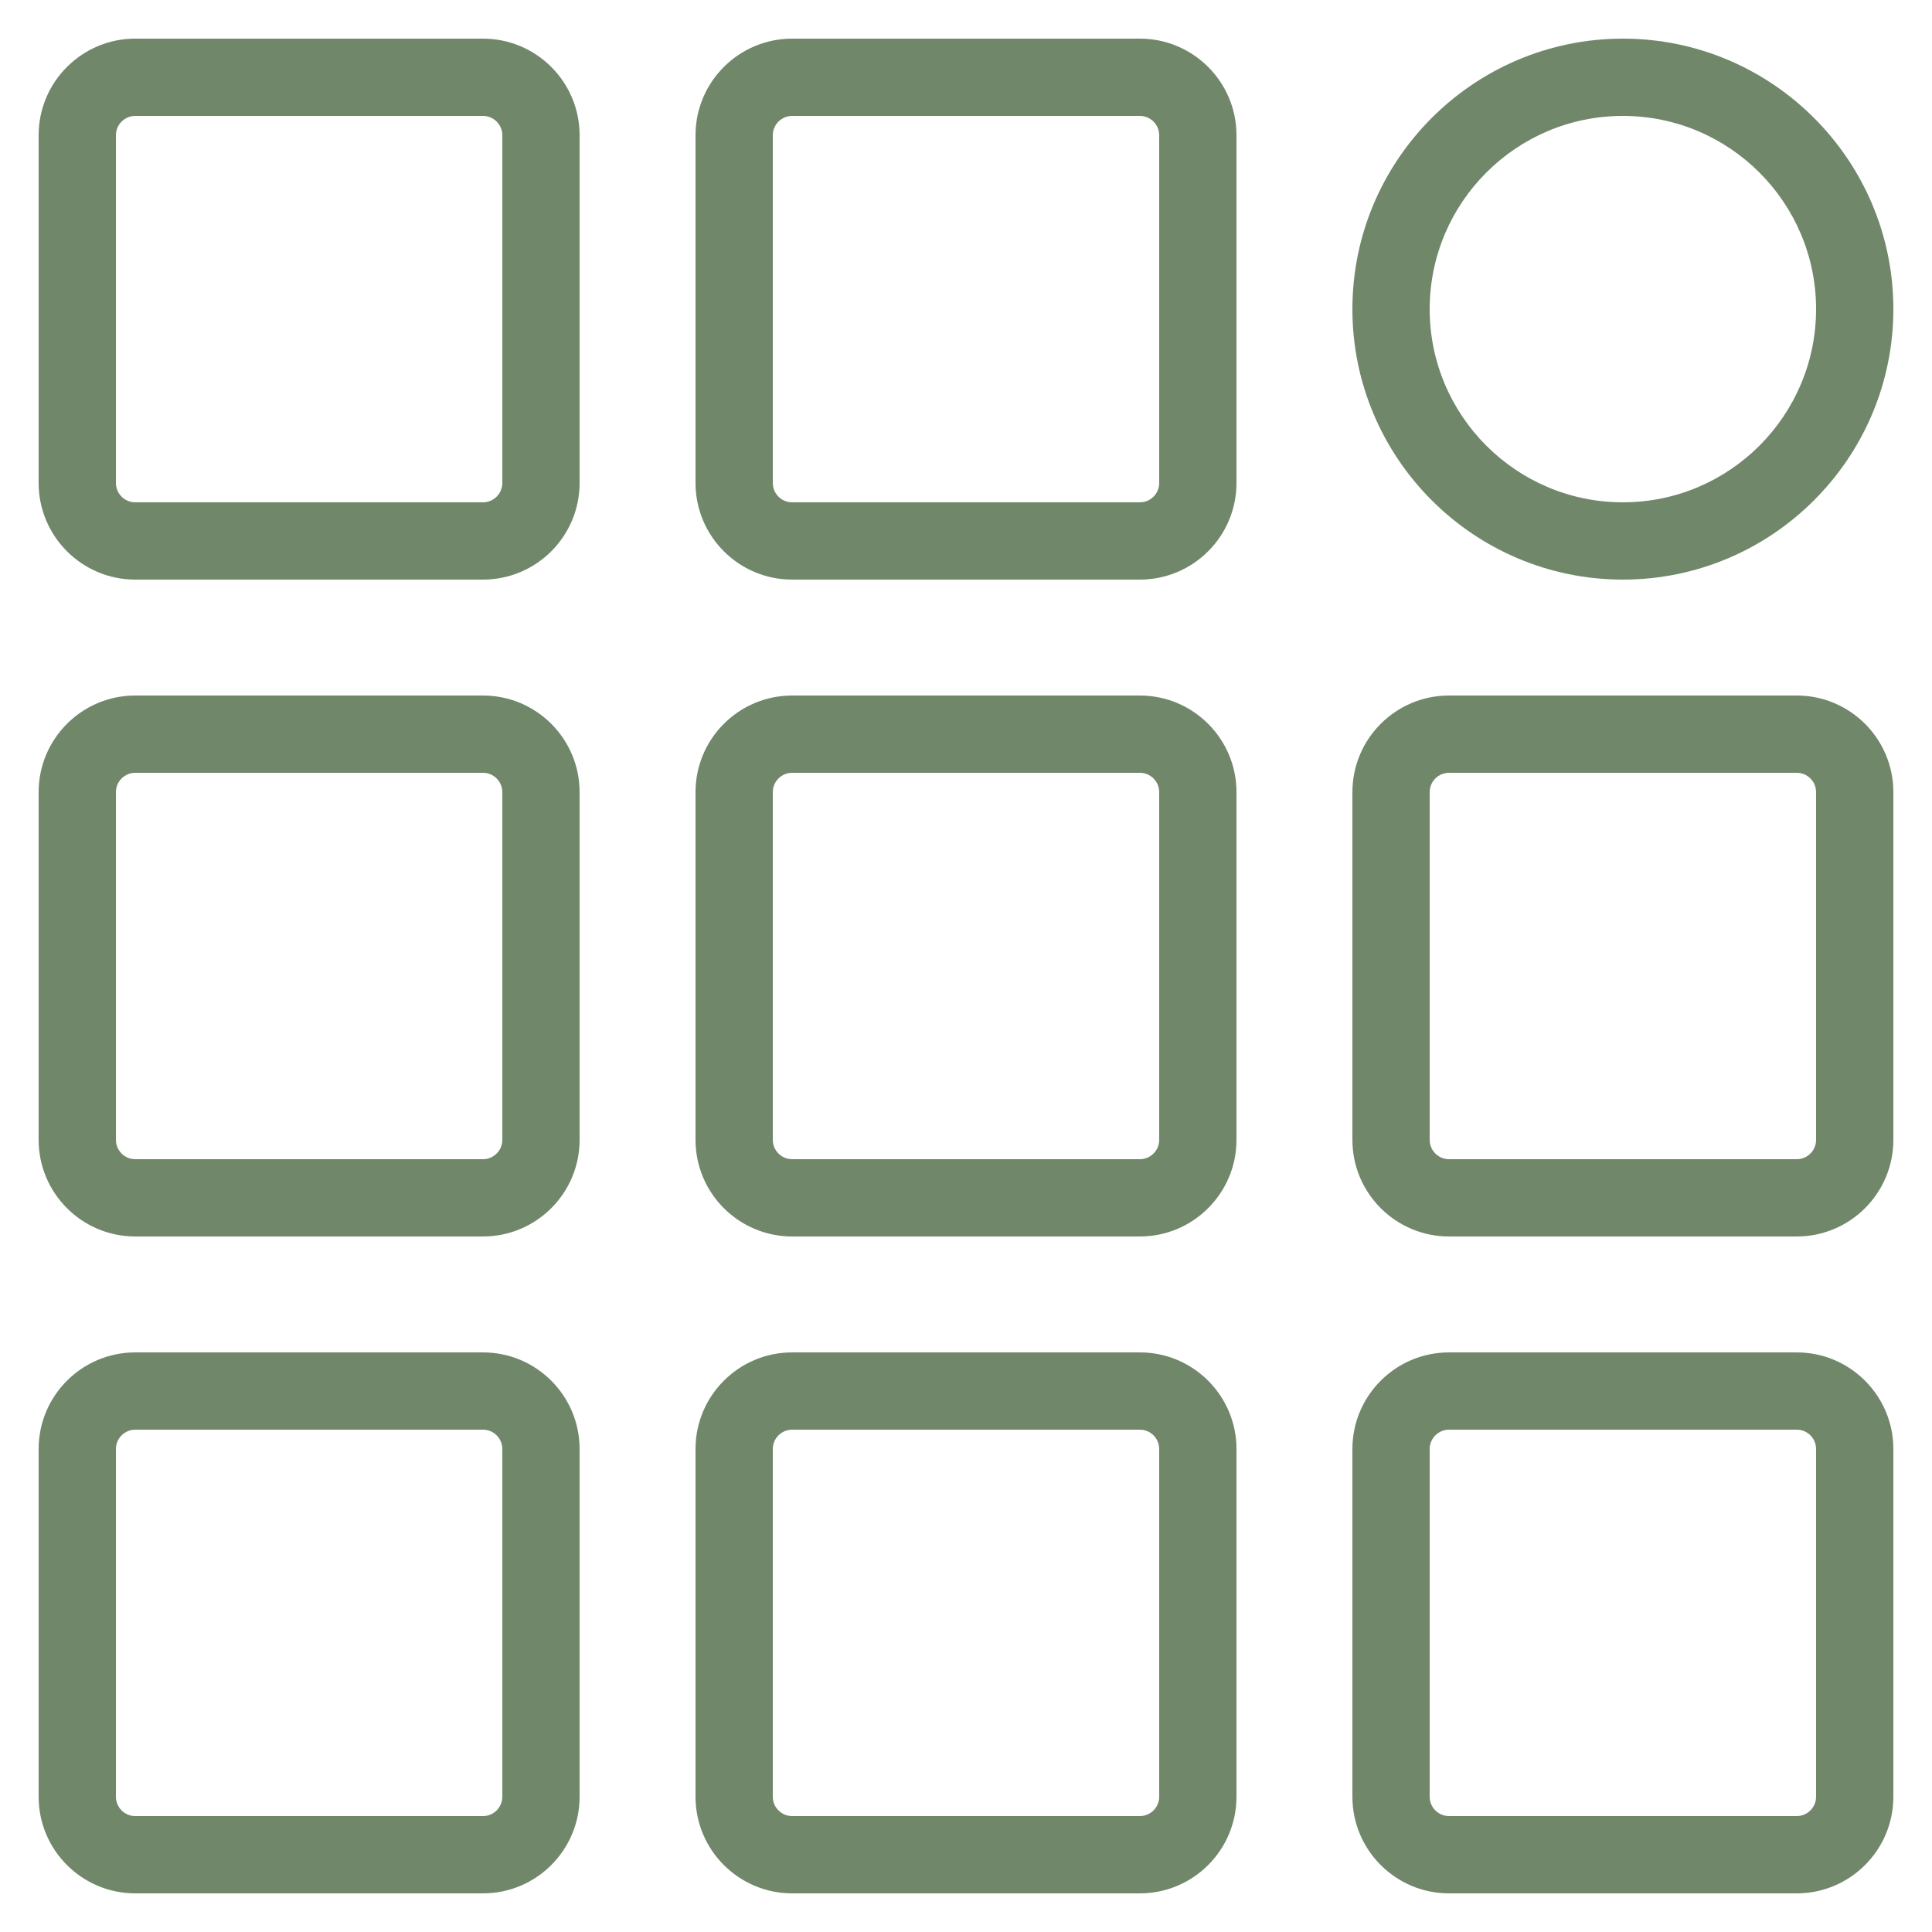
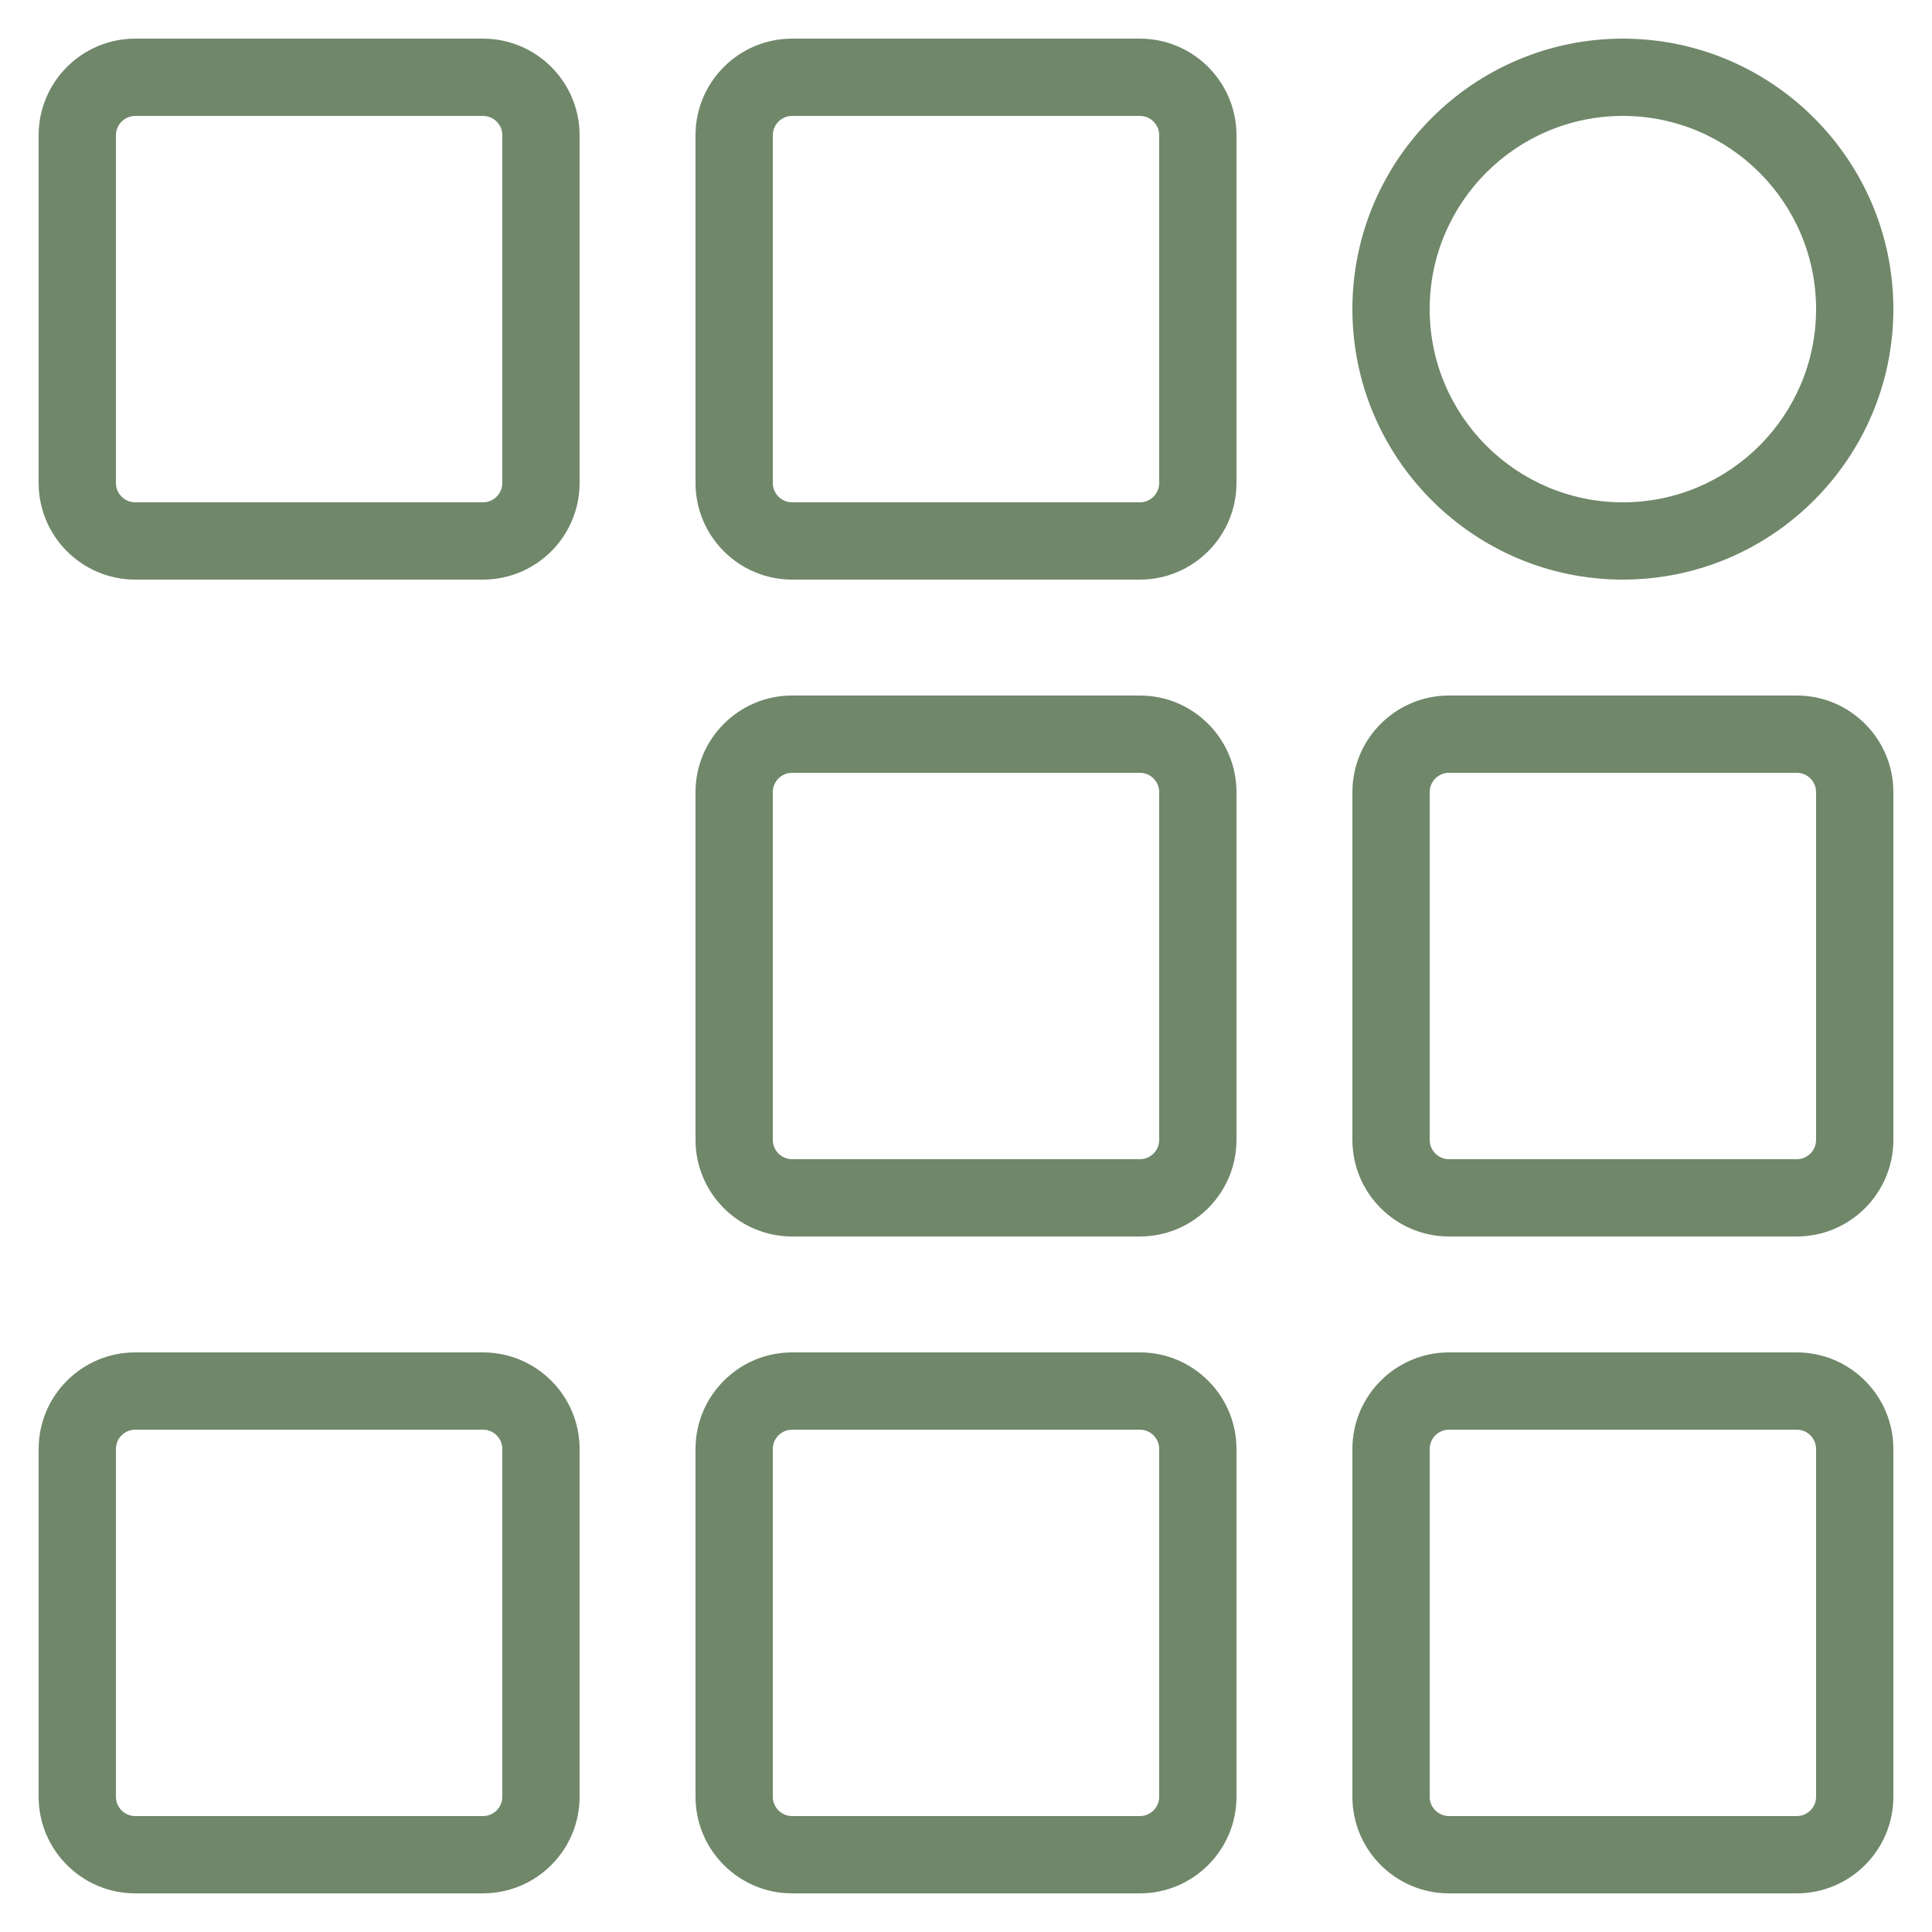
<svg xmlns="http://www.w3.org/2000/svg" viewBox="0 0 100 100" fill-rule="evenodd">
  <path d="m7 30h18c2.758 0 5-2.242 5-5v-18c0-2.758-2.242-5-5-5h-18c-2.758 0-5 2.242-5 5v18c0 2.758 2.242 5 5 5zm-1-23c0-0.551 0.449-1 1-1h18c0.551 0 1 0.449 1 1v18c0 0.551-0.449 1-1 1h-18c-0.551 0-1-0.449-1-1z" fill="#70876a" />
  <path d="m64 7c0-2.758-2.242-5-5-5h-18c-2.758 0-5 2.242-5 5v18c0 2.758 2.242 5 5 5h18c2.758 0 5-2.242 5-5zm-4 18c0 0.551-0.449 1-1 1h-18c-0.551 0-1-0.449-1-1v-18c0-0.551 0.449-1 1-1h18c0.551 0 1 0.449 1 1z" fill="#70876a" />
-   <path d="m7 64h18c2.758 0 5-2.242 5-5v-18c0-2.758-2.242-5-5-5h-18c-2.758 0-5 2.242-5 5v18c0 2.758 2.242 5 5 5zm-1-23c0-0.551 0.449-1 1-1h18c0.551 0 1 0.449 1 1v18c0 0.551-0.449 1-1 1h-18c-0.551 0-1-0.449-1-1z" fill="#70876a" />
  <path d="m98 41c0-2.758-2.242-5-5-5h-18c-2.758 0-5 2.242-5 5v18c0 2.758 2.242 5 5 5h18c2.758 0 5-2.242 5-5zm-4 18c0 0.551-0.449 1-1 1h-18c-0.551 0-1-0.449-1-1v-18c0-0.551 0.449-1 1-1h18c0.551 0 1 0.449 1 1z" fill="#70876a" />
  <path d="m59 36h-18c-2.758 0-5 2.242-5 5v18c0 2.758 2.242 5 5 5h18c2.758 0 5-2.242 5-5v-18c0-2.758-2.242-5-5-5zm1 23c0 0.551-0.449 1-1 1h-18c-0.551 0-1-0.449-1-1v-18c0-0.551 0.449-1 1-1h18c0.551 0 1 0.449 1 1z" fill="#70876a" />
  <path d="m7 98h18c2.758 0 5-2.242 5-5v-18c0-2.758-2.242-5-5-5h-18c-2.758 0-5 2.242-5 5v18c0 2.758 2.242 5 5 5zm-1-23c0-0.551 0.449-1 1-1h18c0.551 0 1 0.449 1 1v18c0 0.551-0.449 1-1 1h-18c-0.551 0-1-0.449-1-1z" fill="#70876a" />
  <path d="m98 75c0-2.758-2.242-5-5-5h-18c-2.758 0-5 2.242-5 5v18c0 2.758 2.242 5 5 5h18c2.758 0 5-2.242 5-5zm-4 18c0 0.551-0.449 1-1 1h-18c-0.551 0-1-0.449-1-1v-18c0-0.551 0.449-1 1-1h18c0.551 0 1 0.449 1 1z" fill="#70876a" />
  <path d="m64 93v-18c0-2.758-2.242-5-5-5h-18c-2.758 0-5 2.242-5 5v18c0 2.758 2.242 5 5 5h18c2.758 0 5-2.242 5-5zm-24 0v-18c0-0.551 0.449-1 1-1h18c0.551 0 1 0.449 1 1v18c0 0.551-0.449 1-1 1h-18c-0.551 0-1-0.449-1-1z" fill="#70876a" />
-   <path d="m70 16c0 7.719 6.281 14 14 14s14-6.281 14-14-6.281-14-14-14-14 6.281-14 14zm14-10c5.516 0 10 4.484 10 10s-4.484 10-10 10-10-4.484-10-10 4.484-10 10-10z" fill="#70876a" />
+   <path d="m70 16c0 7.719 6.281 14 14 14s14-6.281 14-14-6.281-14-14-14-14 6.281-14 14m14-10c5.516 0 10 4.484 10 10s-4.484 10-10 10-10-4.484-10-10 4.484-10 10-10z" fill="#70876a" />
</svg>